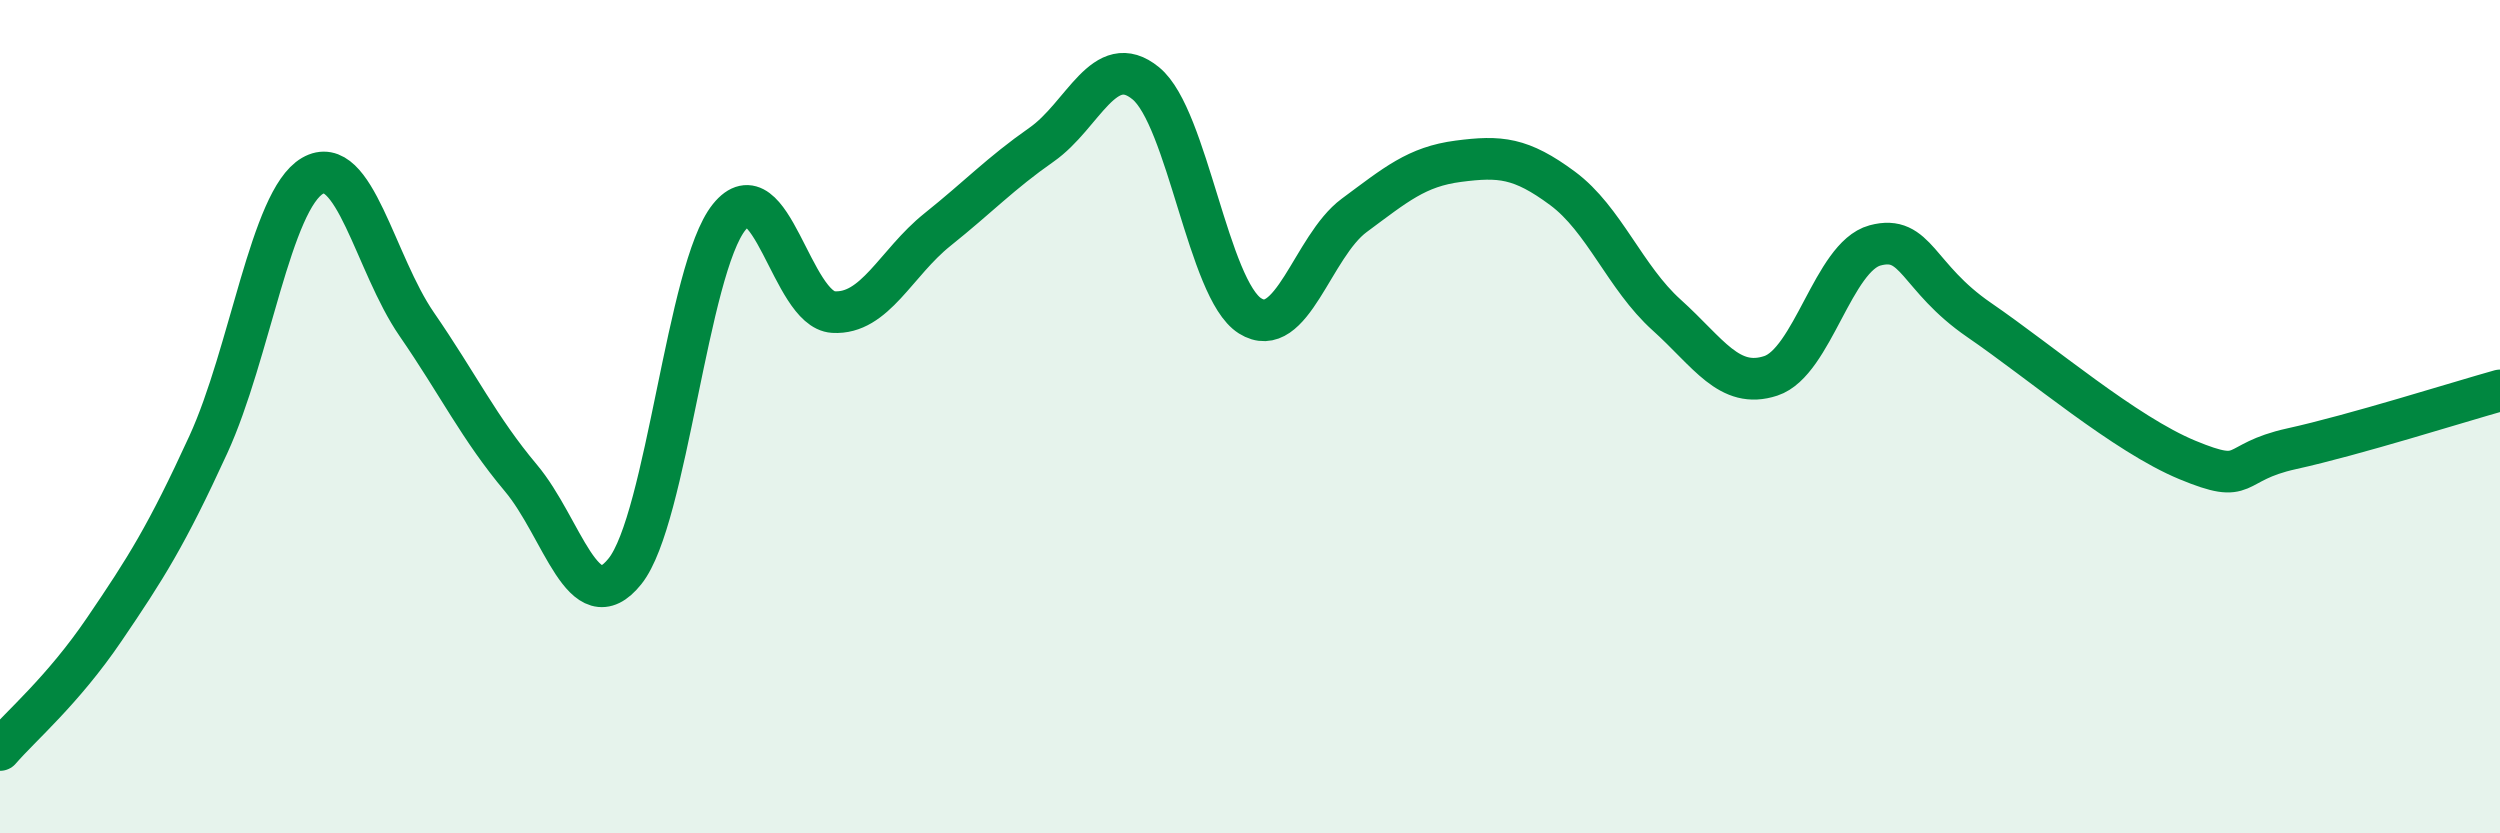
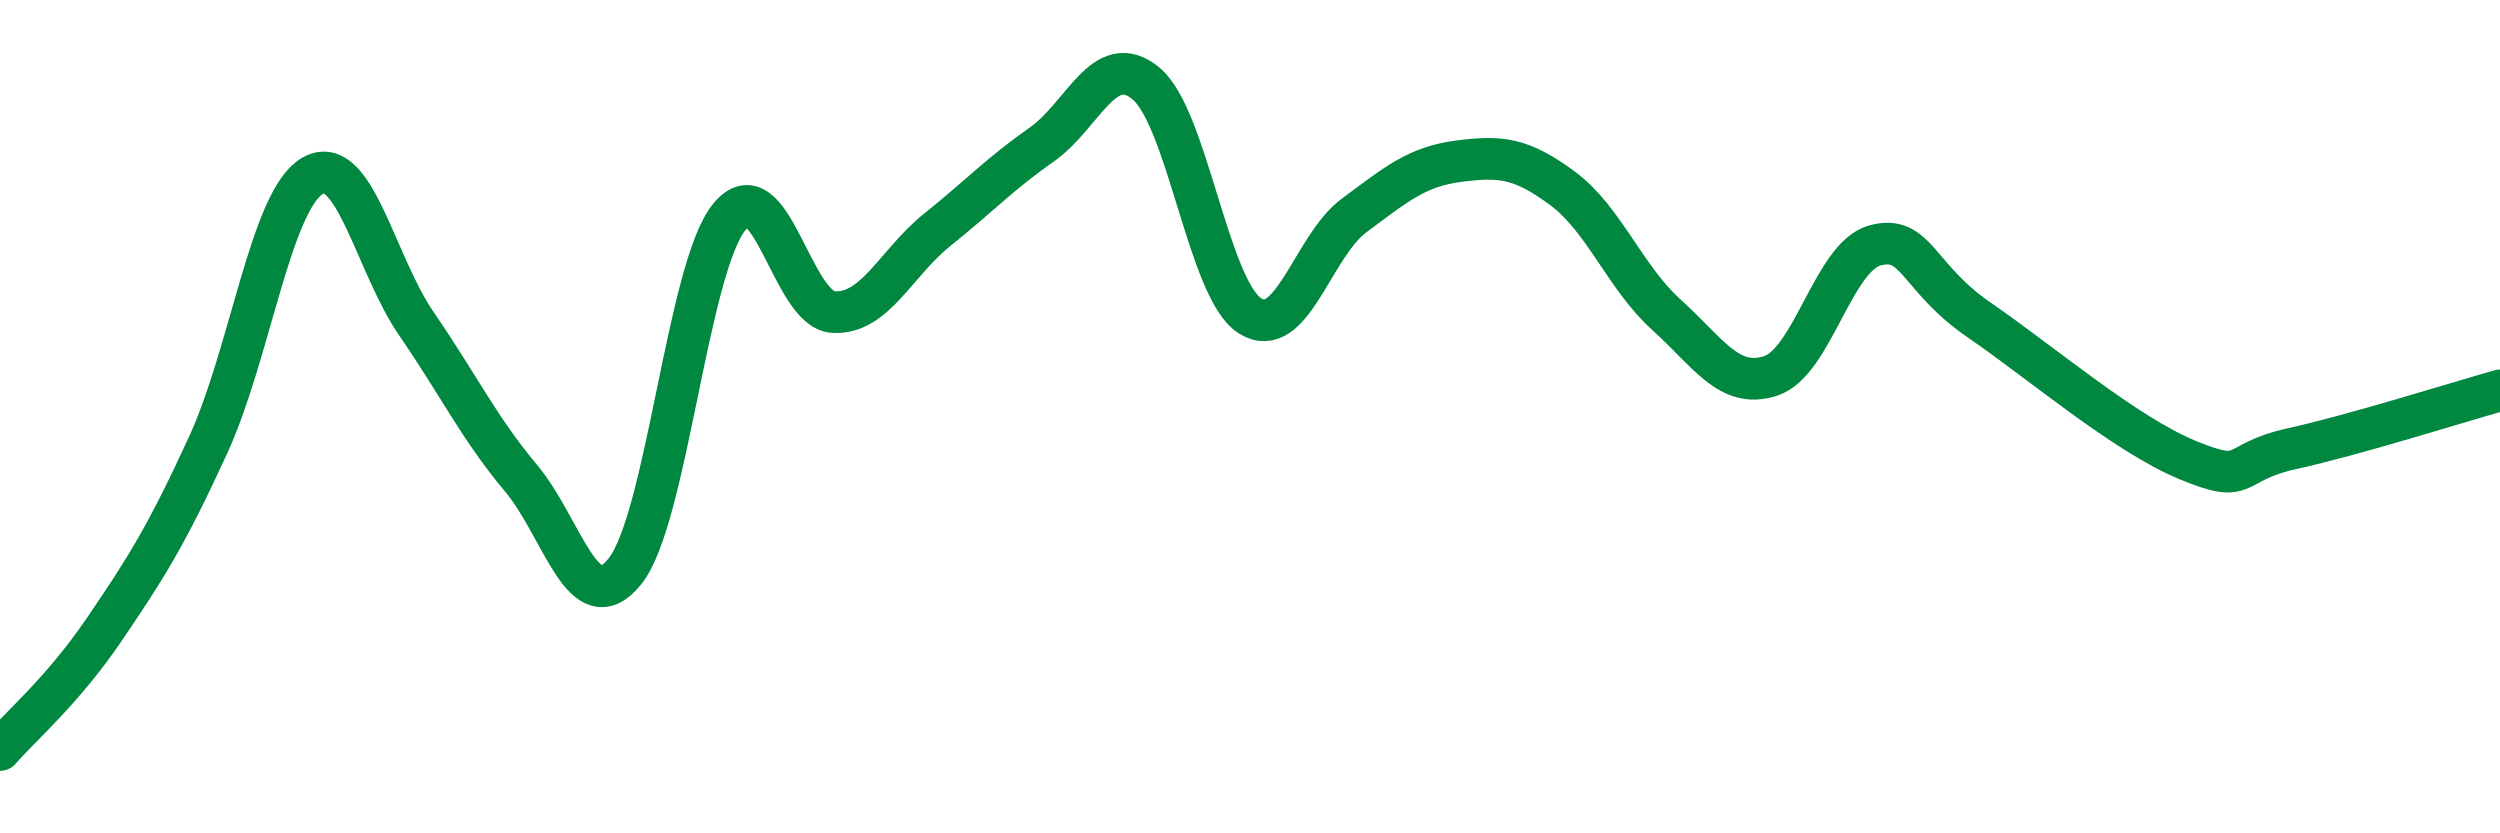
<svg xmlns="http://www.w3.org/2000/svg" width="60" height="20" viewBox="0 0 60 20">
-   <path d="M 0,18 C 0.5,17.42 1.5,16.58 2.5,15.11 C 3.5,13.64 4,12.85 5,10.67 C 6,8.49 6.5,4.8 7.5,4.22 C 8.5,3.64 9,6.33 10,7.78 C 11,9.23 11.5,10.28 12.5,11.47 C 13.5,12.66 14,14.96 15,13.71 C 16,12.46 16.5,6.45 17.5,5.21 C 18.5,3.97 19,7.43 20,7.49 C 21,7.55 21.5,6.31 22.5,5.51 C 23.5,4.71 24,4.17 25,3.47 C 26,2.77 26.5,1.18 27.5,2 C 28.5,2.82 29,6.95 30,7.58 C 31,8.21 31.5,5.91 32.5,5.17 C 33.5,4.43 34,4 35,3.87 C 36,3.74 36.5,3.78 37.5,4.52 C 38.5,5.26 39,6.66 40,7.56 C 41,8.46 41.5,9.35 42.5,9.02 C 43.5,8.69 44,6.16 45,5.89 C 46,5.62 46,6.65 47.5,7.68 C 49,8.71 51,10.42 52.5,11.04 C 54,11.66 53.5,11.1 55,10.77 C 56.5,10.44 59,9.65 60,9.37L60 20L0 20Z" fill="#008740" opacity="0.1" stroke-linecap="round" stroke-linejoin="round" />
  <path d="M 0,18 C 0.5,17.42 1.5,16.58 2.5,15.11 C 3.5,13.64 4,12.85 5,10.67 C 6,8.49 6.5,4.8 7.5,4.22 C 8.5,3.64 9,6.33 10,7.78 C 11,9.23 11.5,10.28 12.5,11.47 C 13.5,12.66 14,14.96 15,13.71 C 16,12.46 16.5,6.45 17.5,5.21 C 18.5,3.97 19,7.43 20,7.49 C 21,7.55 21.5,6.31 22.5,5.51 C 23.5,4.71 24,4.17 25,3.47 C 26,2.77 26.5,1.18 27.5,2 C 28.5,2.82 29,6.95 30,7.58 C 31,8.21 31.5,5.91 32.5,5.17 C 33.5,4.43 34,4 35,3.87 C 36,3.74 36.5,3.78 37.5,4.52 C 38.5,5.26 39,6.66 40,7.56 C 41,8.46 41.5,9.35 42.5,9.02 C 43.5,8.69 44,6.16 45,5.89 C 46,5.62 46,6.65 47.5,7.68 C 49,8.71 51,10.42 52.5,11.04 C 54,11.66 53.5,11.1 55,10.77 C 56.5,10.44 59,9.65 60,9.37" stroke="#008740" stroke-width="1" fill="none" stroke-linecap="round" stroke-linejoin="round" />
</svg>